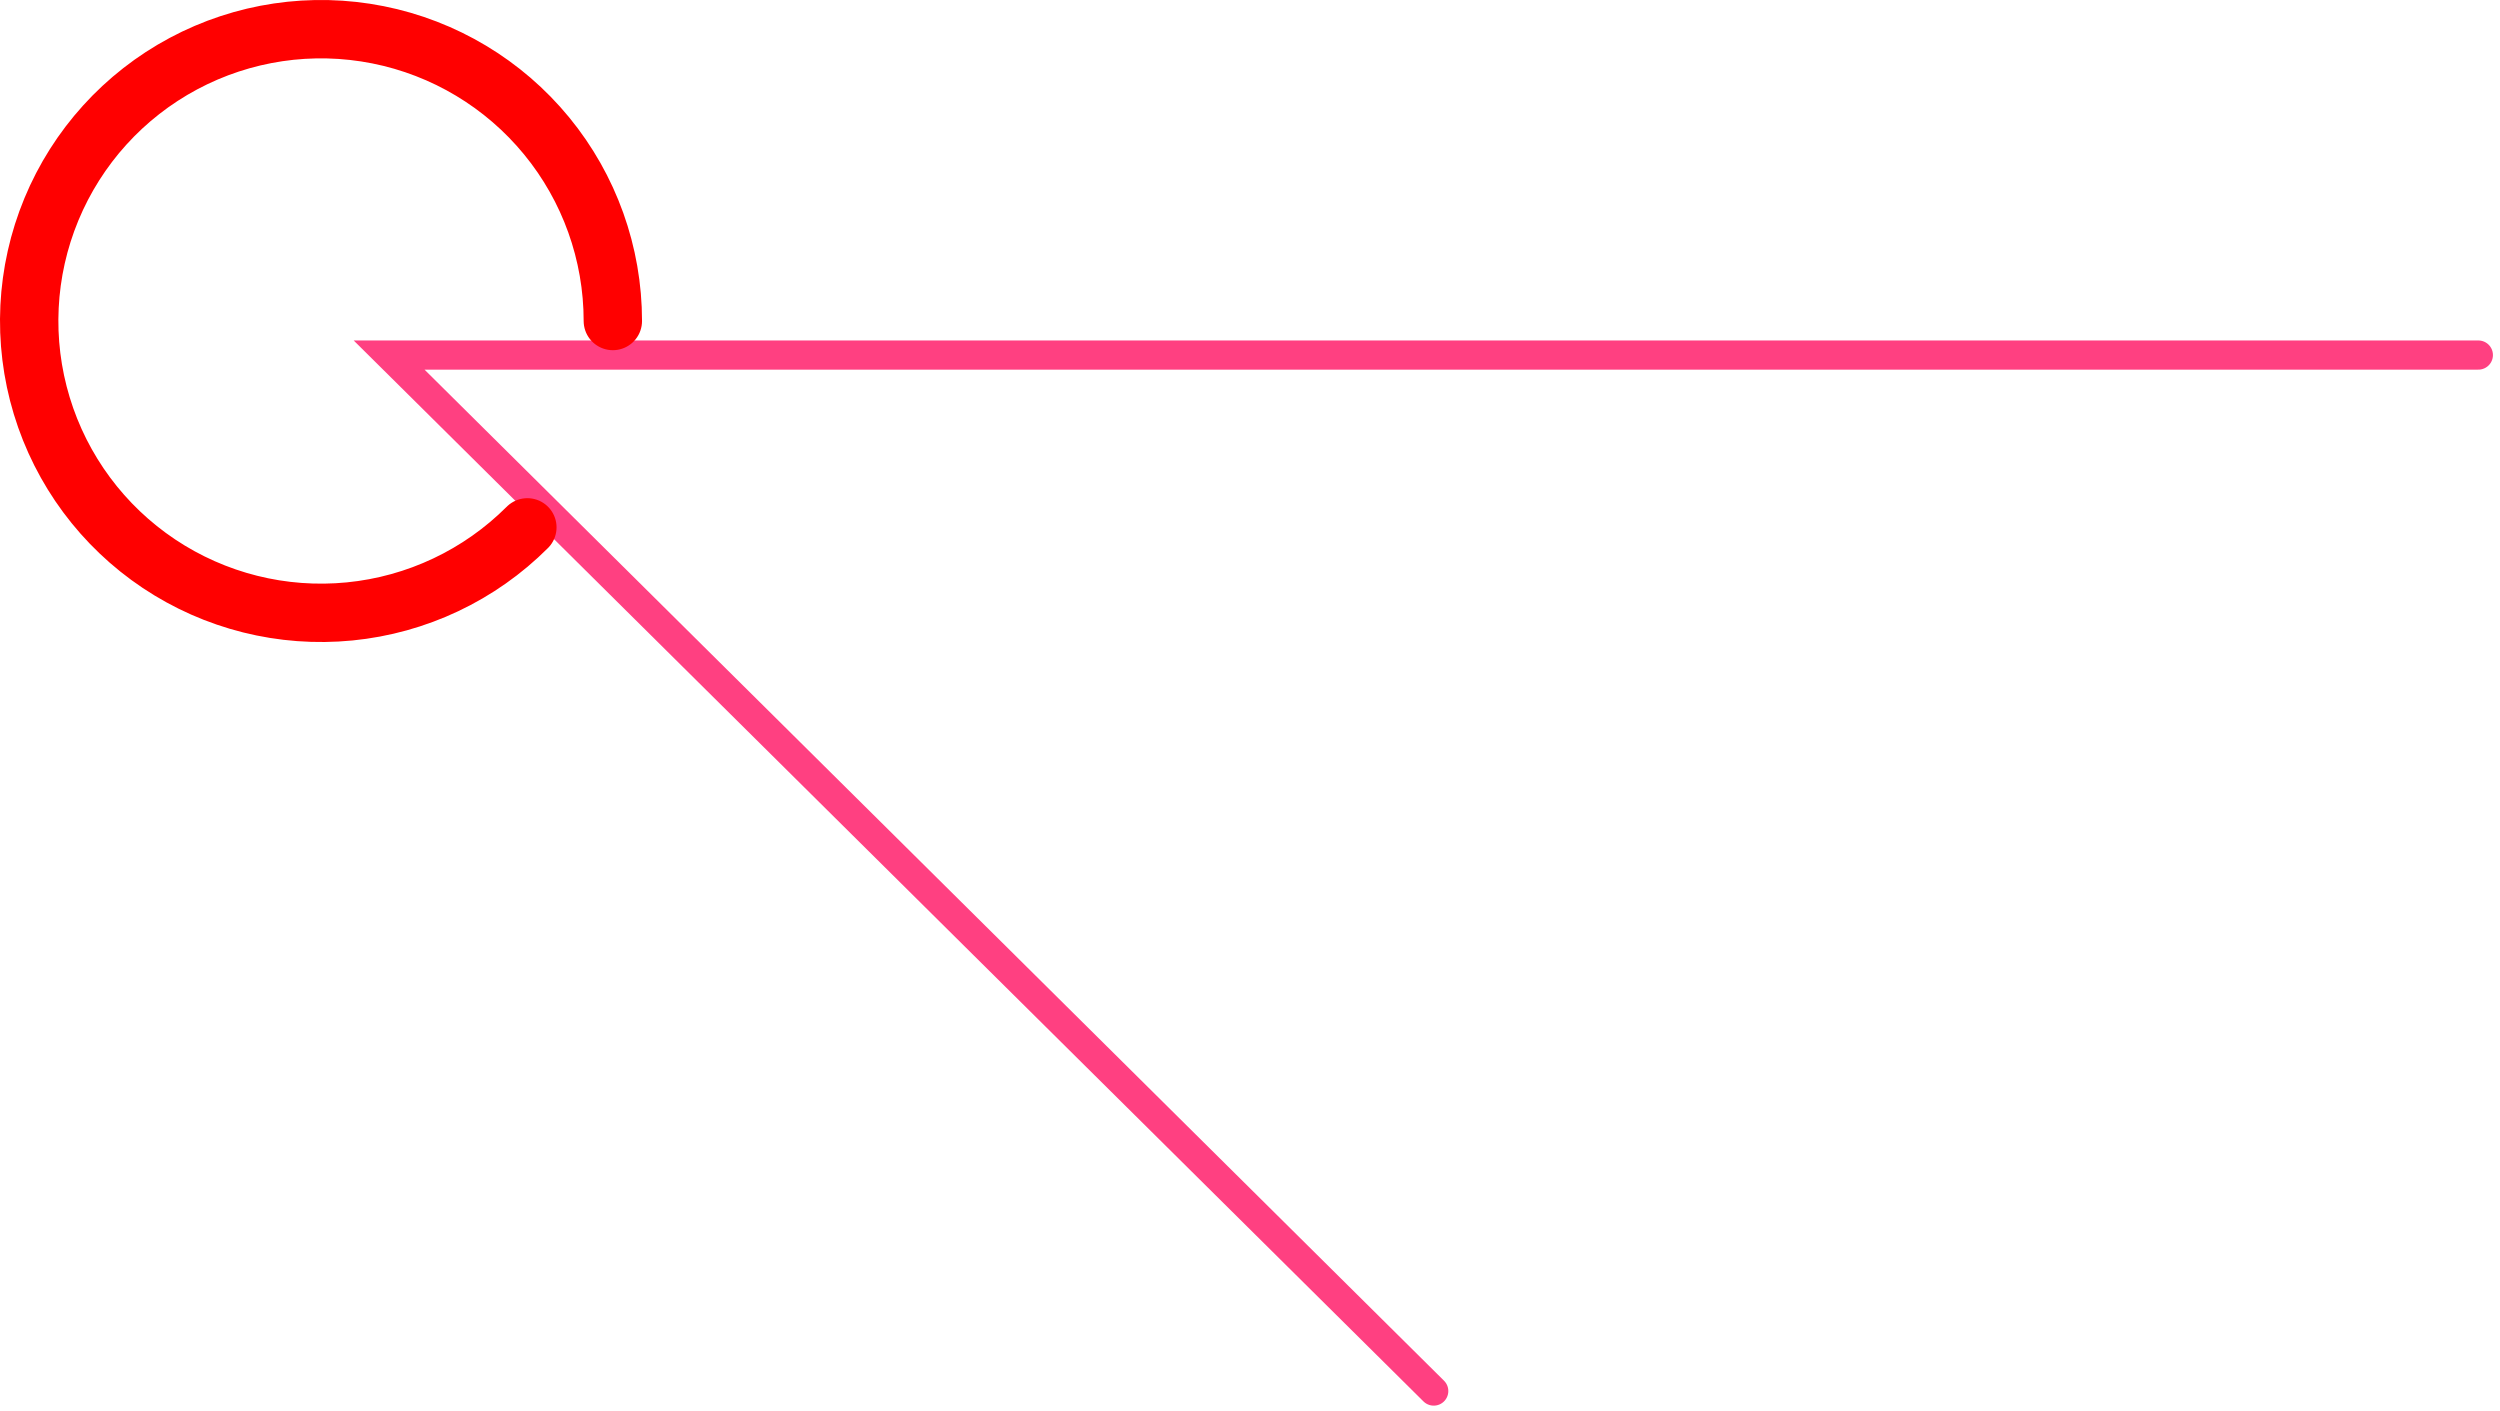
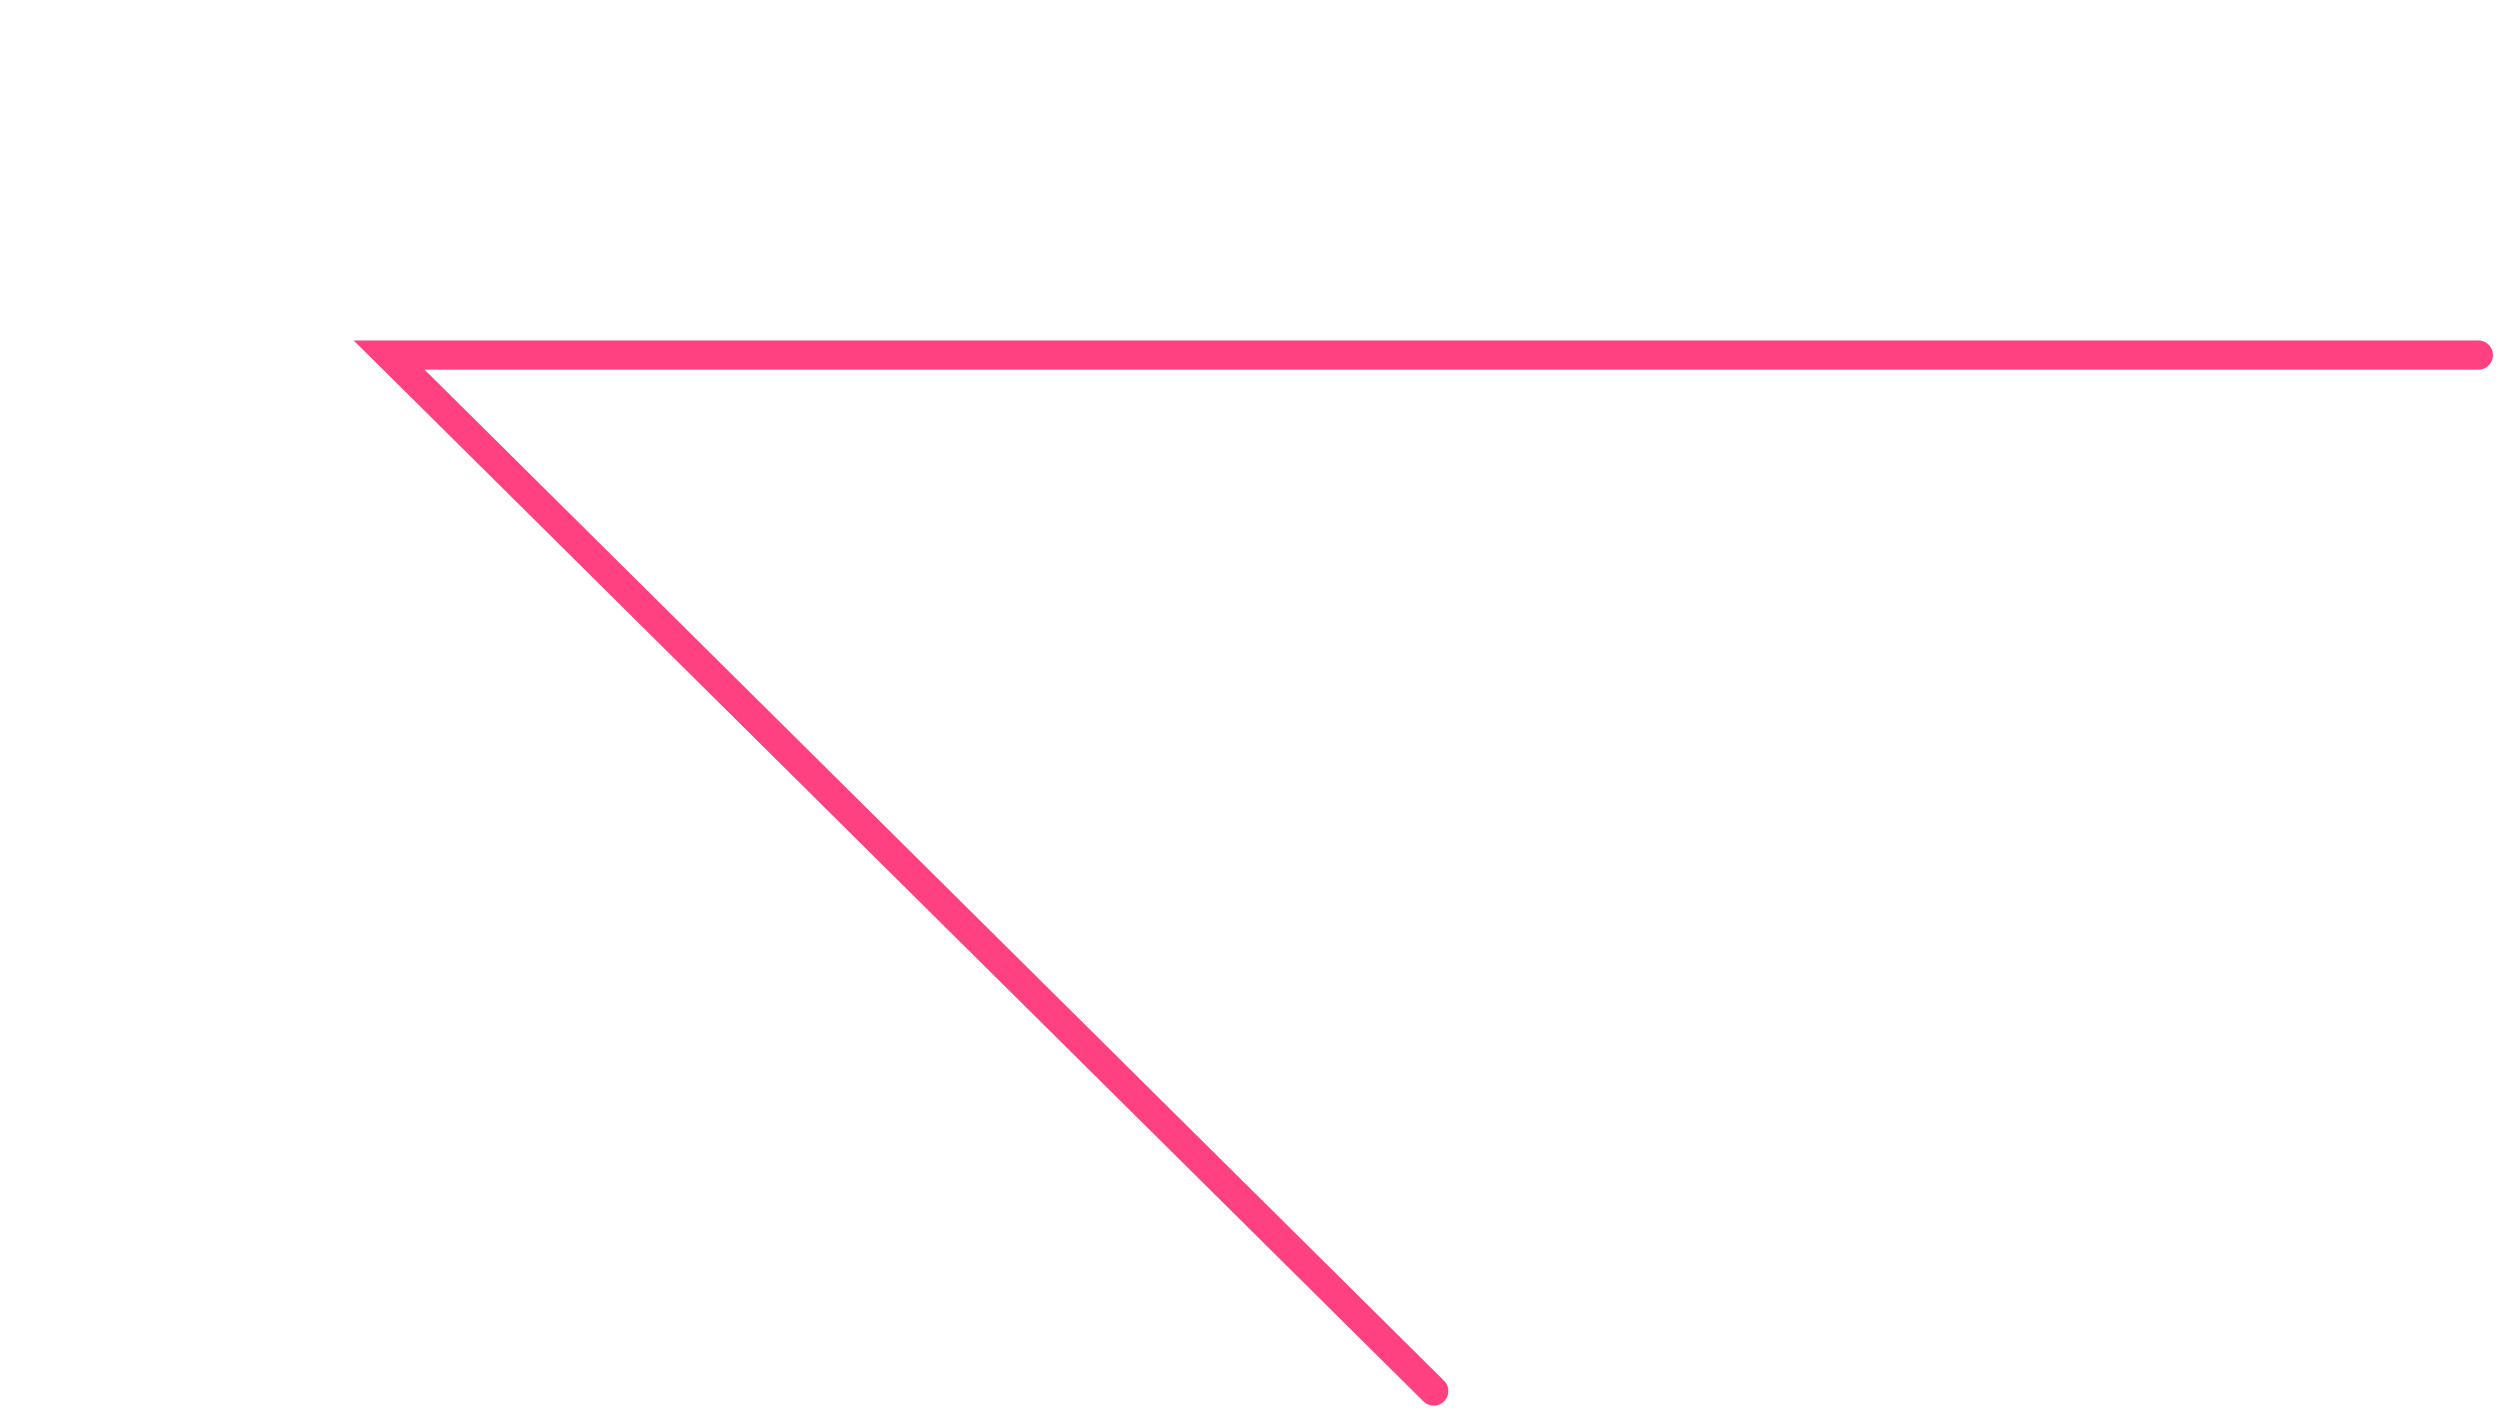
<svg xmlns="http://www.w3.org/2000/svg" width="257" height="145" viewBox="0 0 257 145" fill="none">
  <path d="M147.387 143L40 36.5H254.774" stroke="#FF4081" stroke-width="3" stroke-linecap="round" />
-   <path d="M63 33C63 26.059 60.593 19.333 56.19 13.968C51.787 8.603 45.66 4.931 38.853 3.576C32.045 2.222 24.979 3.271 18.858 6.542C12.737 9.814 7.94 15.107 5.284 21.52C2.628 27.932 2.277 35.067 4.292 41.709C6.307 48.35 10.562 54.088 16.333 57.944C22.104 61.8 29.033 63.536 35.941 62.855C42.848 62.175 49.305 59.121 54.213 54.213" stroke="#FF0000" stroke-width="6" stroke-linecap="round" />
</svg>